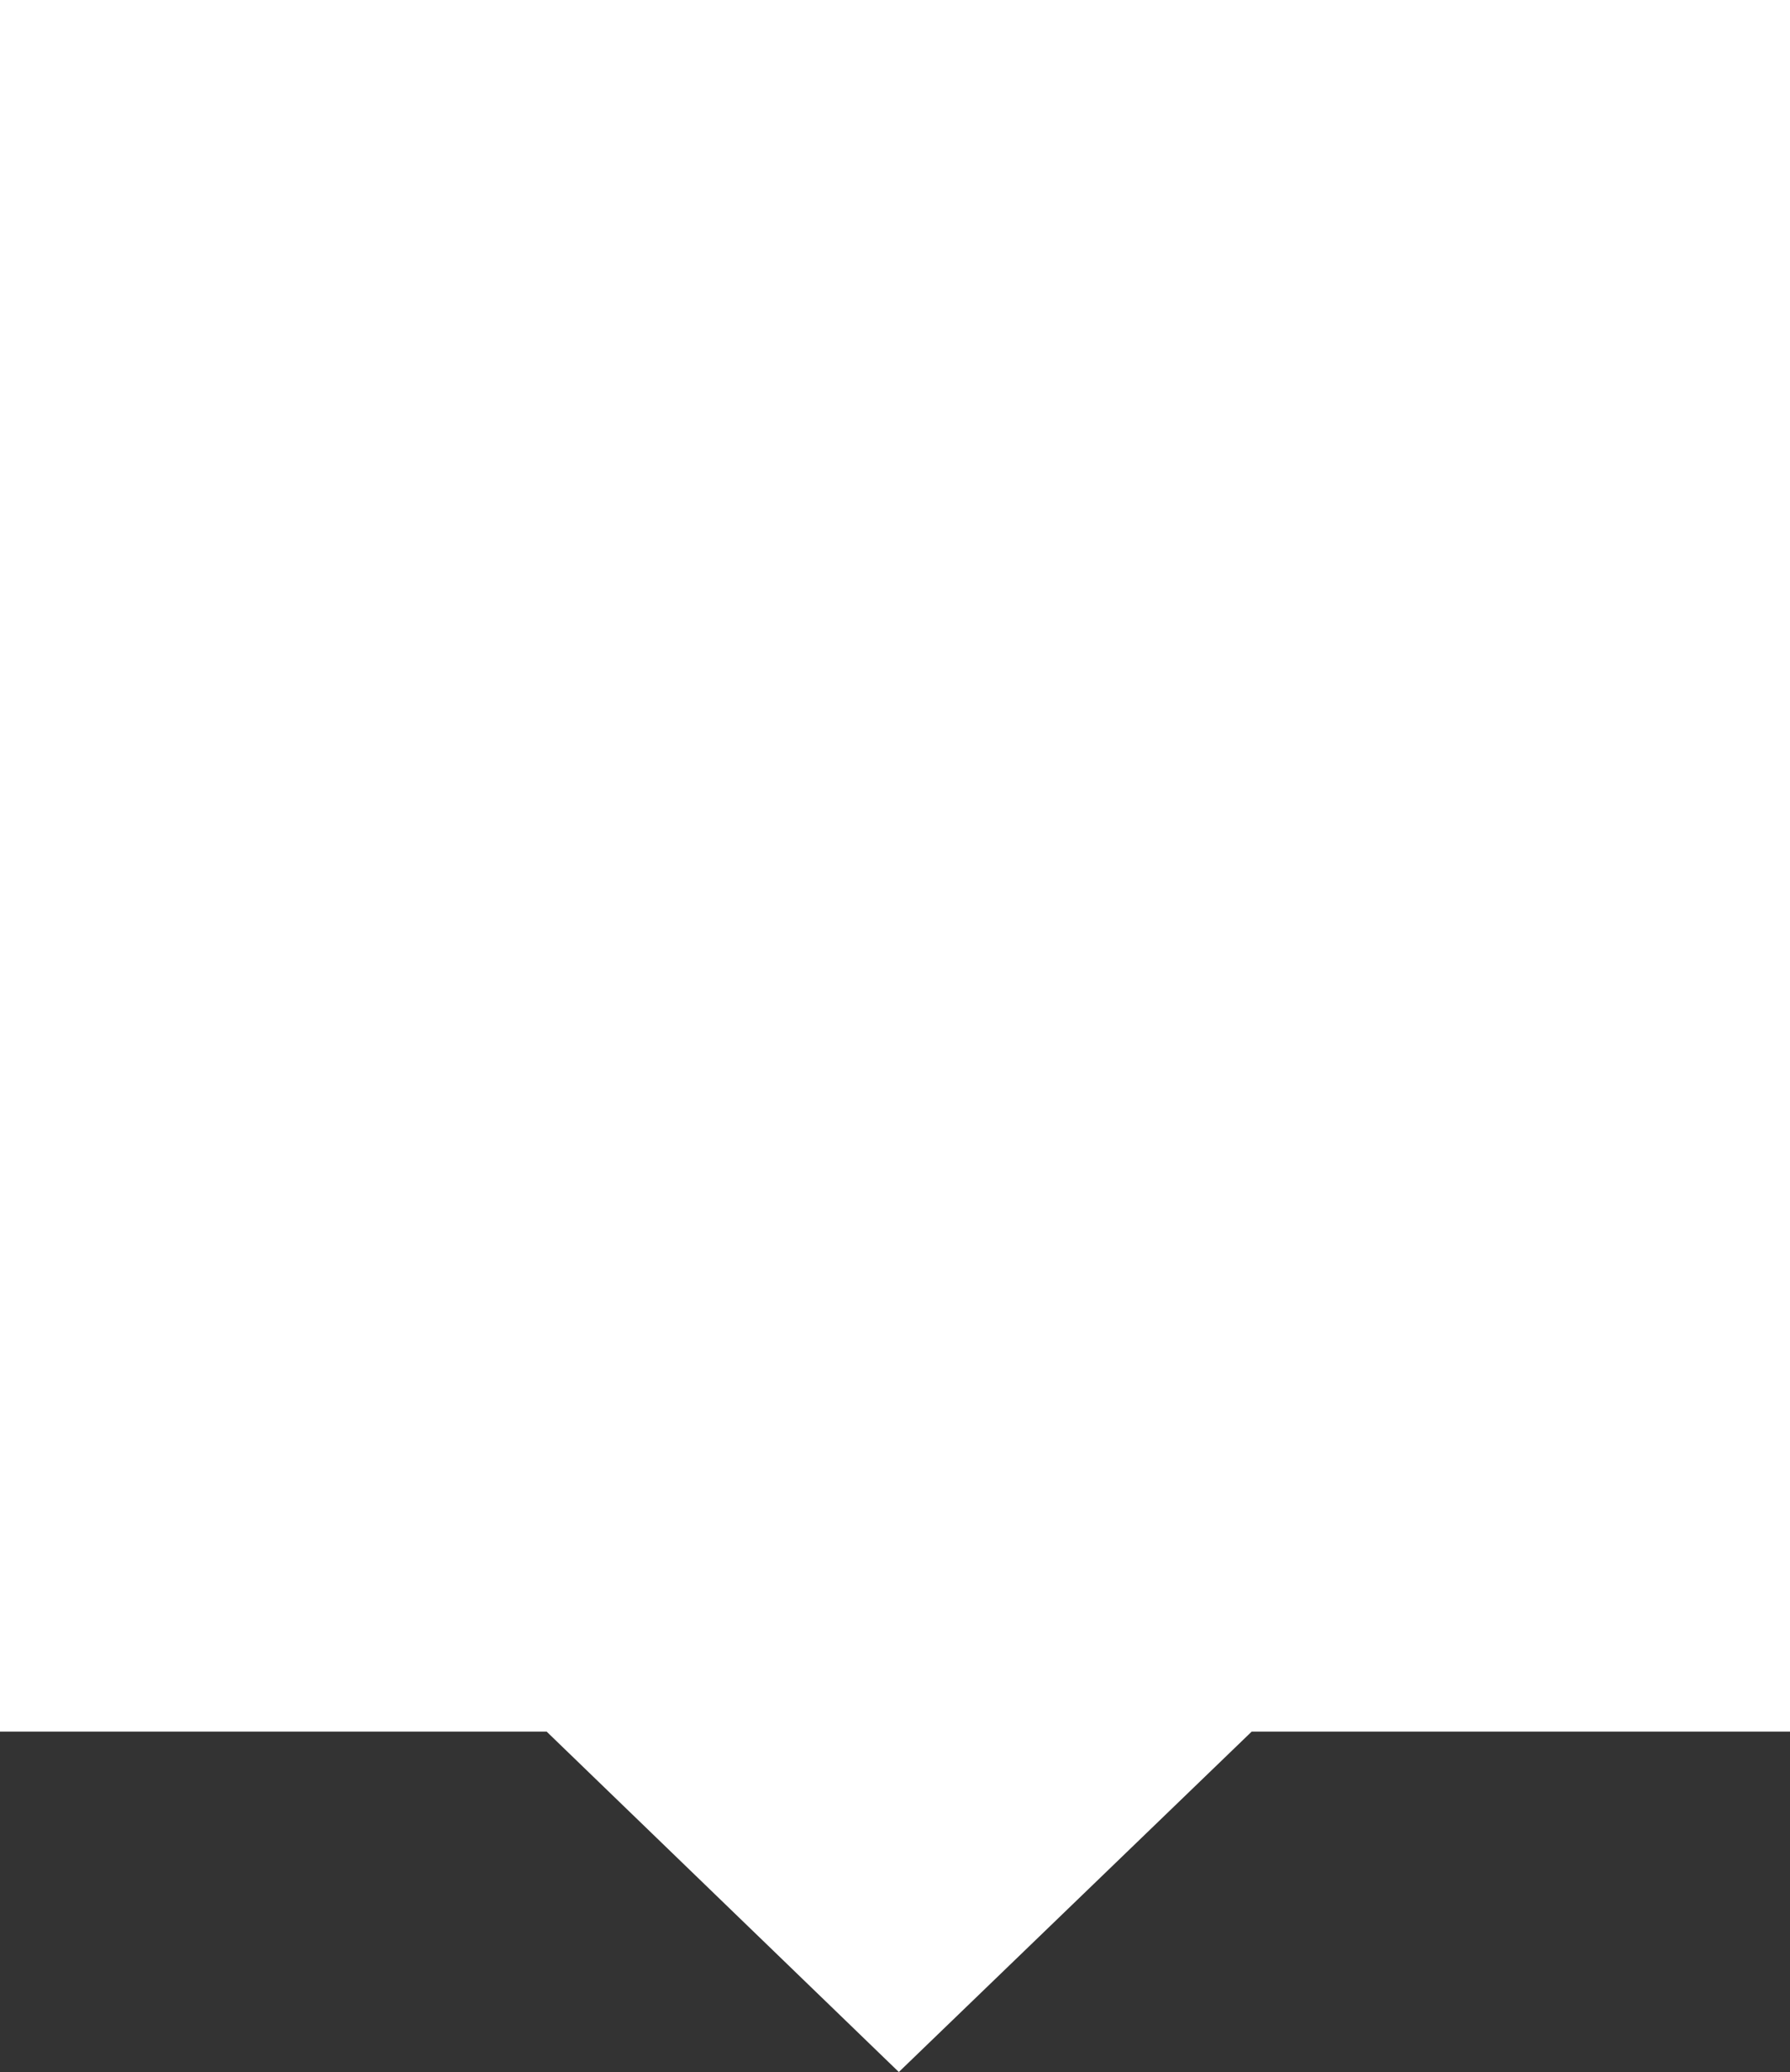
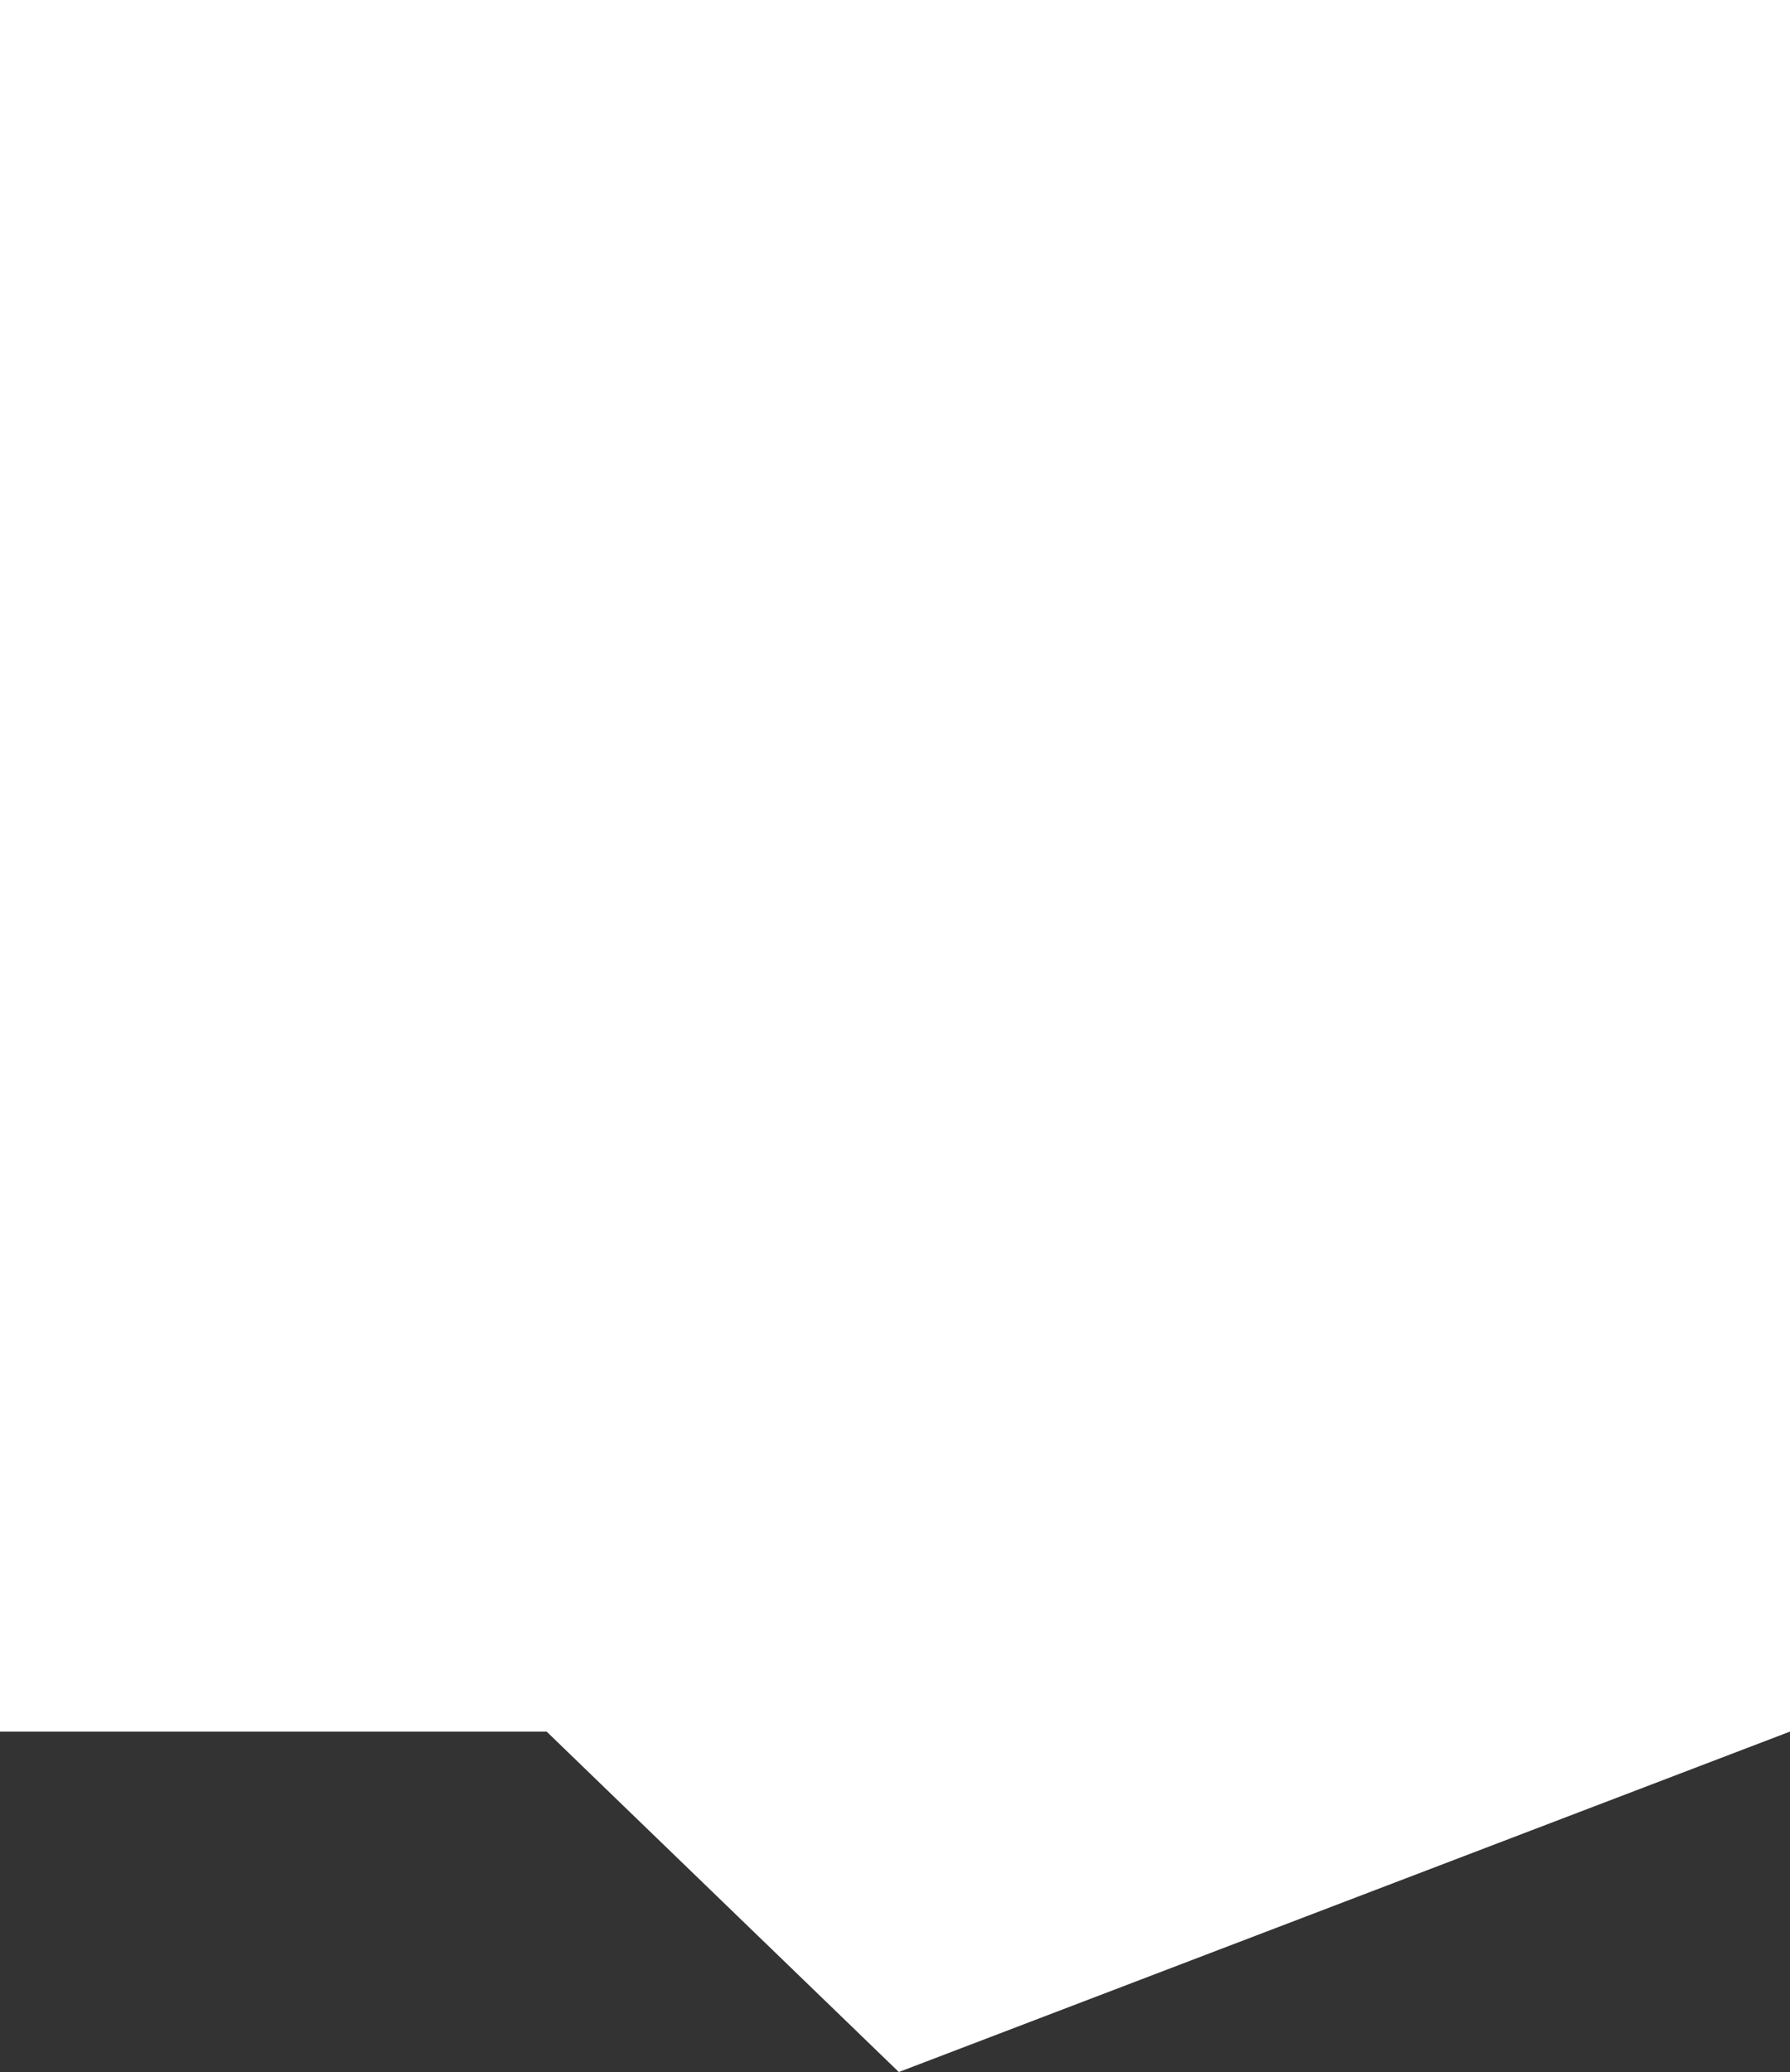
<svg xmlns="http://www.w3.org/2000/svg" width="16.131" height="18.667" viewBox="0 0 16.131 18.667">
  <rect x="0" y="0" width="16.131" height="18.667" fill="#333333" stroke="none" />
  <g id="znacznik_osoby" data-name="znacznik osoby" transform="translate(-916 -376.753)">
-     <path id="Union_3" data-name="Union 3" d="M4.926,15.6H0V0H16.131V15.6H11.28L8.1,18.667Z" transform="translate(916 376.753)" fill="#fff" />
+     <path id="Union_3" data-name="Union 3" d="M4.926,15.6H0V0H16.131V15.6L8.1,18.667Z" transform="translate(916 376.753)" fill="#fff" />
  </g>
</svg>